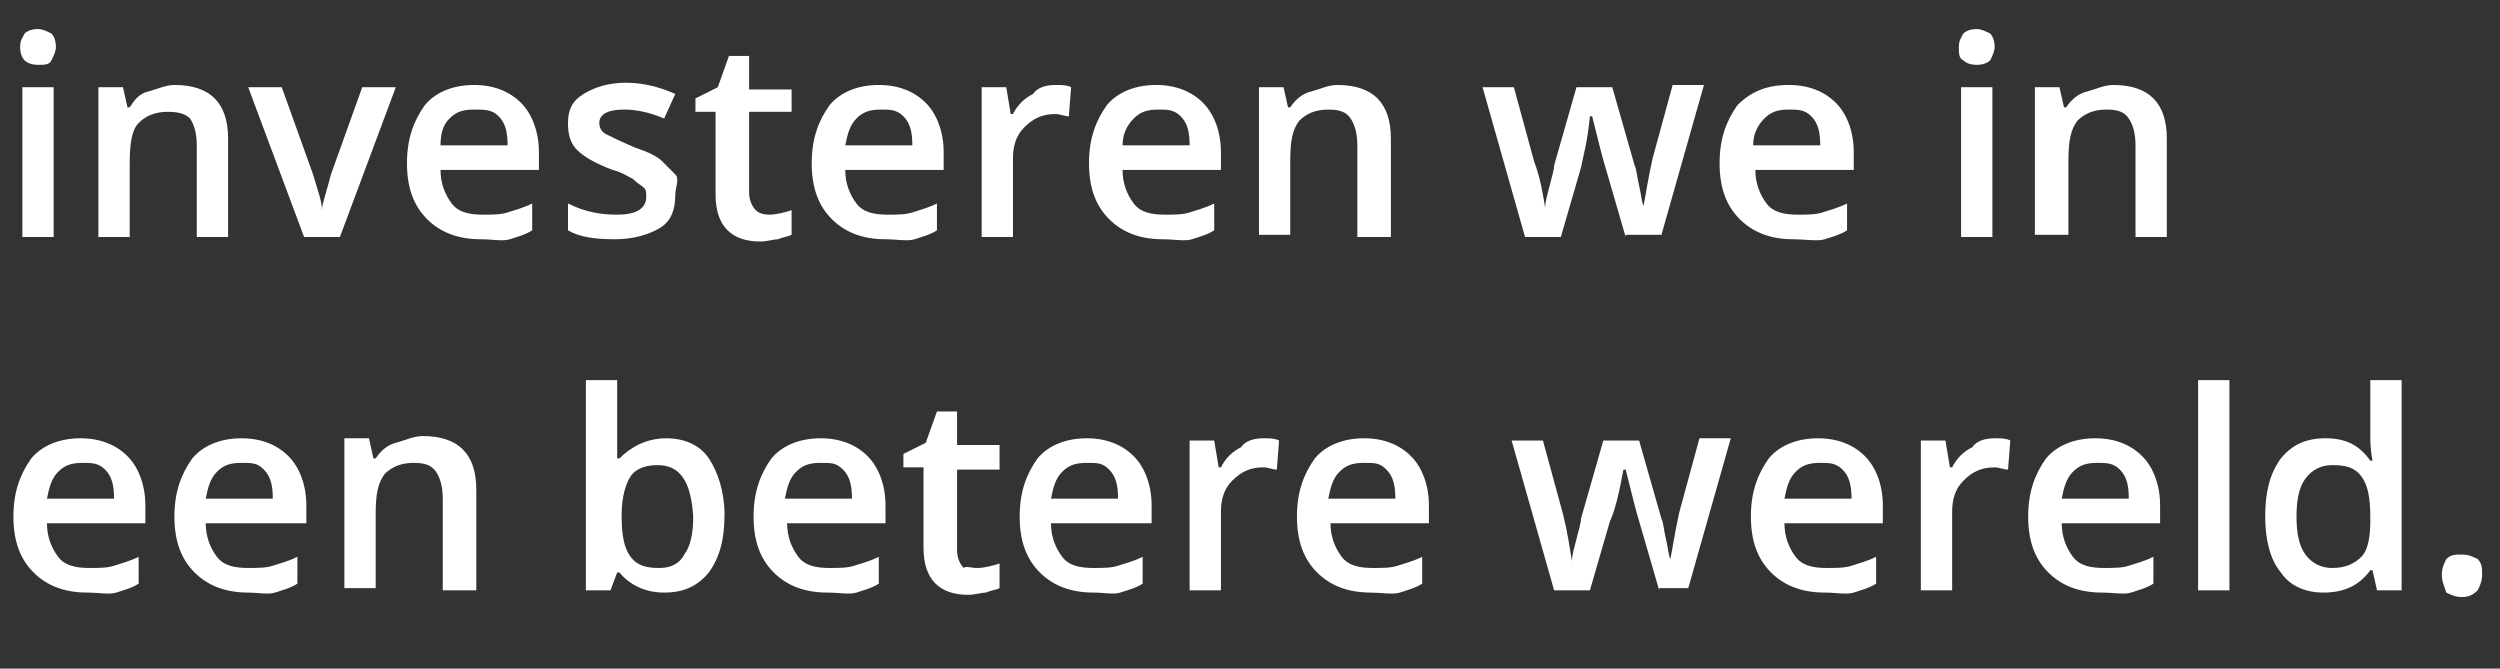
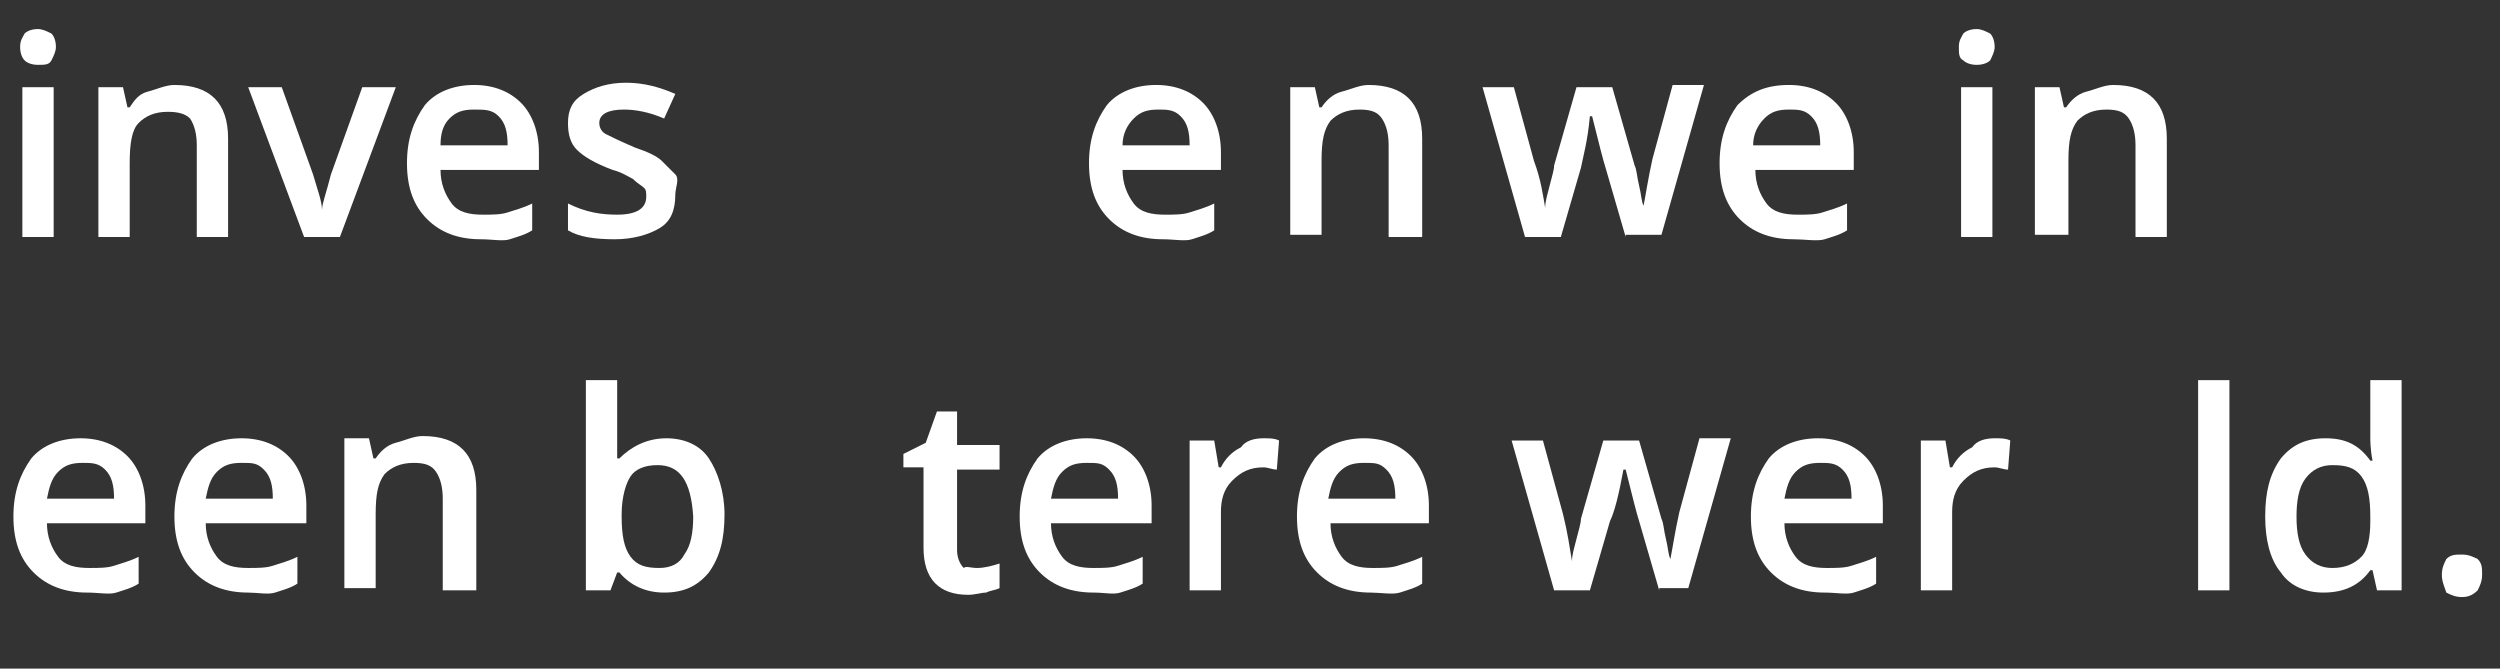
<svg xmlns="http://www.w3.org/2000/svg" version="1.1" id="Laag_1" x="0px" y="0px" viewBox="0 0 111.8 29.9" style="enable-background:new 0 0 111.8 29.9;" xml:space="preserve">
  <rect x="0" y="0" width="111.8" height="29.9" fill="#333333" stroke="none" />
  <style type="text/css">
	.st0{fill:#FFFFFF;}
</style>
  <g>
    <path class="st0" d="M0.9,2.1c0-0.3,0.1-0.4,0.2-0.6c0.1-0.1,0.3-0.2,0.6-0.2c0.2,0,0.4,0.1,0.6,0.2c0.1,0.1,0.2,0.3,0.2,0.6   c0,0.2-0.1,0.4-0.2,0.6C2.2,2.9,2,2.9,1.7,2.9c-0.3,0-0.5-0.1-0.6-0.2C1,2.6,0.9,2.4,0.9,2.1z M2.4,10.6H1V3.9h1.4V10.6z" />
    <path class="st0" d="M10.2,10.6H8.8V6.5c0-0.5-0.1-0.9-0.3-1.2C8.3,5.1,8,5,7.5,5c-0.6,0-1,0.2-1.3,0.5C5.9,5.8,5.8,6.4,5.8,7.3   v3.3H4.4V3.9h1.1l0.2,0.9h0.1C6,4.5,6.2,4.2,6.6,4.1s0.8-0.3,1.2-0.3c1.6,0,2.4,0.8,2.4,2.4V10.6z" />
    <path class="st0" d="M13.6,10.6l-2.5-6.7h1.5l1.4,3.9c0.2,0.7,0.4,1.2,0.4,1.6h0c0-0.3,0.2-0.8,0.4-1.6l1.4-3.9h1.5l-2.5,6.7H13.6z   " />
    <path class="st0" d="M21.5,10.7c-1,0-1.8-0.3-2.4-0.9s-0.9-1.4-0.9-2.5c0-1.1,0.3-1.9,0.8-2.6c0.5-0.6,1.3-0.9,2.2-0.9   c0.9,0,1.6,0.3,2.1,0.8c0.5,0.5,0.8,1.3,0.8,2.2v0.8h-4.4c0,0.6,0.2,1.1,0.5,1.5s0.8,0.5,1.4,0.5c0.4,0,0.8,0,1.1-0.1   c0.3-0.1,0.7-0.2,1.1-0.4v1.2c-0.3,0.2-0.7,0.3-1,0.4S22,10.7,21.5,10.7z M21.2,4.9c-0.5,0-0.8,0.1-1.1,0.4S19.7,6,19.7,6.5h3   c0-0.6-0.1-1-0.4-1.3S21.7,4.9,21.2,4.9z" />
    <path class="st0" d="M30.2,8.7c0,0.7-0.2,1.2-0.7,1.5c-0.5,0.3-1.2,0.5-2,0.5c-0.9,0-1.6-0.1-2.1-0.4V9.1c0.8,0.4,1.5,0.5,2.2,0.5   c0.9,0,1.3-0.3,1.3-0.8c0-0.2,0-0.3-0.1-0.4s-0.3-0.2-0.5-0.4c-0.2-0.1-0.5-0.3-0.9-0.4c-0.8-0.3-1.3-0.6-1.6-0.9   c-0.3-0.3-0.4-0.7-0.4-1.2c0-0.6,0.2-1,0.7-1.3c0.5-0.3,1.1-0.5,1.9-0.5c0.8,0,1.5,0.2,2.2,0.5l-0.5,1.1c-0.7-0.3-1.3-0.4-1.8-0.4   c-0.7,0-1.1,0.2-1.1,0.6c0,0.2,0.1,0.4,0.3,0.5c0.2,0.1,0.6,0.3,1.3,0.6c0.6,0.2,1,0.4,1.2,0.6c0.2,0.2,0.4,0.4,0.6,0.6   S30.2,8.4,30.2,8.7z" />
-     <path class="st0" d="M34.4,9.6c0.3,0,0.7-0.1,1-0.2v1.1c-0.2,0.1-0.4,0.1-0.6,0.2c-0.2,0-0.5,0.1-0.8,0.1c-1.3,0-2-0.7-2-2.1V5   h-0.9V4.4l1-0.5l0.5-1.4h0.9v1.5h1.9V5h-1.9v3.6c0,0.3,0.1,0.6,0.3,0.8C33.9,9.5,34.1,9.6,34.4,9.6z" />
-     <path class="st0" d="M39.6,10.7c-1,0-1.8-0.3-2.4-0.9s-0.9-1.4-0.9-2.5c0-1.1,0.3-1.9,0.8-2.6c0.5-0.6,1.3-0.9,2.2-0.9   c0.9,0,1.6,0.3,2.1,0.8c0.5,0.5,0.8,1.3,0.8,2.2v0.8h-4.4c0,0.6,0.2,1.1,0.5,1.5s0.8,0.5,1.4,0.5c0.4,0,0.8,0,1.1-0.1   c0.3-0.1,0.7-0.2,1.1-0.4v1.2c-0.3,0.2-0.7,0.3-1,0.4S40.1,10.7,39.6,10.7z M39.4,4.9c-0.5,0-0.8,0.1-1.1,0.4S37.9,6,37.8,6.5h3   c0-0.6-0.1-1-0.4-1.3S39.8,4.9,39.4,4.9z" />
-     <path class="st0" d="M47.2,3.8c0.3,0,0.5,0,0.7,0.1l-0.1,1.3c-0.2,0-0.4-0.1-0.6-0.1c-0.6,0-1,0.2-1.4,0.6   c-0.4,0.4-0.5,0.9-0.5,1.4v3.5h-1.4V3.9h1.1l0.2,1.2h0.1c0.2-0.4,0.5-0.7,0.9-0.9C46.4,3.9,46.8,3.8,47.2,3.8z" />
    <path class="st0" d="M52,10.7c-1,0-1.8-0.3-2.4-0.9s-0.9-1.4-0.9-2.5c0-1.1,0.3-1.9,0.8-2.6c0.5-0.6,1.3-0.9,2.2-0.9   c0.9,0,1.6,0.3,2.1,0.8c0.5,0.5,0.8,1.3,0.8,2.2v0.8h-4.4c0,0.6,0.2,1.1,0.5,1.5s0.8,0.5,1.4,0.5c0.4,0,0.8,0,1.1-0.1   c0.3-0.1,0.7-0.2,1.1-0.4v1.2c-0.3,0.2-0.7,0.3-1,0.4S52.5,10.7,52,10.7z M51.8,4.9c-0.5,0-0.8,0.1-1.1,0.4S50.2,6,50.2,6.5h3   c0-0.6-0.1-1-0.4-1.3S52.2,4.9,51.8,4.9z" />
-     <path class="st0" d="M62.1,10.6h-1.4V6.5c0-0.5-0.1-0.9-0.3-1.2c-0.2-0.3-0.5-0.4-1-0.4c-0.6,0-1,0.2-1.3,0.5   c-0.3,0.4-0.4,0.9-0.4,1.8v3.3h-1.4V3.9h1.1l0.2,0.9h0.1c0.2-0.3,0.5-0.6,0.9-0.7s0.8-0.3,1.2-0.3c1.6,0,2.4,0.8,2.4,2.4V10.6z" />
+     <path class="st0" d="M62.1,10.6V6.5c0-0.5-0.1-0.9-0.3-1.2c-0.2-0.3-0.5-0.4-1-0.4c-0.6,0-1,0.2-1.3,0.5   c-0.3,0.4-0.4,0.9-0.4,1.8v3.3h-1.4V3.9h1.1l0.2,0.9h0.1c0.2-0.3,0.5-0.6,0.9-0.7s0.8-0.3,1.2-0.3c1.6,0,2.4,0.8,2.4,2.4V10.6z" />
    <path class="st0" d="M72.7,10.6l-0.9-3.1c-0.1-0.3-0.3-1.1-0.6-2.3h-0.1C71,6.3,70.8,7,70.7,7.5l-0.9,3.1h-1.6l-1.9-6.7h1.4   l0.9,3.3C68.9,8,69,8.7,69.1,9.3h0c0-0.3,0.1-0.6,0.2-1c0.1-0.4,0.2-0.7,0.2-0.9l1-3.5h1.6l1,3.5c0.1,0.2,0.1,0.5,0.2,0.9   c0.1,0.4,0.1,0.7,0.2,0.9h0c0.1-0.5,0.2-1.2,0.4-2.1l0.9-3.3h1.4l-1.9,6.7H72.7z" />
    <path class="st0" d="M80.2,10.7c-1,0-1.8-0.3-2.4-0.9s-0.9-1.4-0.9-2.5c0-1.1,0.3-1.9,0.8-2.6C78.3,4.1,79,3.8,80,3.8   c0.9,0,1.6,0.3,2.1,0.8c0.5,0.5,0.8,1.3,0.8,2.2v0.8h-4.4c0,0.6,0.2,1.1,0.5,1.5s0.8,0.5,1.4,0.5c0.4,0,0.8,0,1.1-0.1   c0.3-0.1,0.7-0.2,1.1-0.4v1.2c-0.3,0.2-0.7,0.3-1,0.4S80.7,10.7,80.2,10.7z M80,4.9c-0.5,0-0.8,0.1-1.1,0.4S78.4,6,78.4,6.5h3   c0-0.6-0.1-1-0.4-1.3S80.4,4.9,80,4.9z" />
    <path class="st0" d="M87.6,2.1c0-0.3,0.1-0.4,0.2-0.6c0.1-0.1,0.3-0.2,0.6-0.2c0.2,0,0.4,0.1,0.6,0.2c0.1,0.1,0.2,0.3,0.2,0.6   c0,0.2-0.1,0.4-0.2,0.6c-0.1,0.1-0.3,0.2-0.6,0.2c-0.3,0-0.5-0.1-0.6-0.2C87.6,2.6,87.6,2.4,87.6,2.1z M89.1,10.6h-1.4V3.9h1.4   V10.6z" />
    <path class="st0" d="M96.9,10.6h-1.4V6.5c0-0.5-0.1-0.9-0.3-1.2c-0.2-0.3-0.5-0.4-1-0.4c-0.6,0-1,0.2-1.3,0.5   c-0.3,0.4-0.4,0.9-0.4,1.8v3.3H91V3.9h1.1l0.2,0.9h0.1c0.2-0.3,0.5-0.6,0.9-0.7s0.8-0.3,1.2-0.3c1.6,0,2.4,0.8,2.4,2.4V10.6z" />
    <path class="st0" d="M3.9,26.5c-1,0-1.8-0.3-2.4-0.9s-0.9-1.4-0.9-2.5c0-1.1,0.3-1.9,0.8-2.6c0.5-0.6,1.3-0.9,2.2-0.9   c0.9,0,1.6,0.3,2.1,0.8c0.5,0.5,0.8,1.3,0.8,2.2v0.8H2.1c0,0.6,0.2,1.1,0.5,1.5s0.8,0.5,1.4,0.5c0.4,0,0.8,0,1.1-0.1   c0.3-0.1,0.7-0.2,1.1-0.4v1.2c-0.3,0.2-0.7,0.3-1,0.4S4.4,26.5,3.9,26.5z M3.7,20.7c-0.5,0-0.8,0.1-1.1,0.4s-0.4,0.7-0.5,1.2h3   c0-0.6-0.1-1-0.4-1.3S4.1,20.7,3.7,20.7z" />
    <path class="st0" d="M11.1,26.5c-1,0-1.8-0.3-2.4-0.9s-0.9-1.4-0.9-2.5c0-1.1,0.3-1.9,0.8-2.6c0.5-0.6,1.3-0.9,2.2-0.9   c0.9,0,1.6,0.3,2.1,0.8c0.5,0.5,0.8,1.3,0.8,2.2v0.8H9.2c0,0.6,0.2,1.1,0.5,1.5s0.8,0.5,1.4,0.5c0.4,0,0.8,0,1.1-0.1   c0.3-0.1,0.7-0.2,1.1-0.4v1.2c-0.3,0.2-0.7,0.3-1,0.4S11.5,26.5,11.1,26.5z M10.8,20.7c-0.5,0-0.8,0.1-1.1,0.4s-0.4,0.7-0.5,1.2h3   c0-0.6-0.1-1-0.4-1.3S11.3,20.7,10.8,20.7z" />
    <path class="st0" d="M21.2,26.4h-1.4v-4.1c0-0.5-0.1-0.9-0.3-1.2c-0.2-0.3-0.5-0.4-1-0.4c-0.6,0-1,0.2-1.3,0.5   c-0.3,0.4-0.4,0.9-0.4,1.8v3.3h-1.4v-6.7h1.1l0.2,0.9h0.1c0.2-0.3,0.5-0.6,0.9-0.7s0.8-0.3,1.2-0.3c1.6,0,2.4,0.8,2.4,2.4V26.4z" />
    <path class="st0" d="M29.8,19.6c0.8,0,1.5,0.3,1.9,0.9s0.7,1.5,0.7,2.5c0,1.1-0.2,1.9-0.7,2.6c-0.5,0.6-1.1,0.9-2,0.9   c-0.8,0-1.5-0.3-2-0.9h-0.1l-0.3,0.8h-1.1V17h1.4v2.2c0,0.2,0,0.4,0,0.7c0,0.3,0,0.5,0,0.6h0.1C28.2,20,28.9,19.6,29.8,19.6z    M29.4,20.8c-0.6,0-1,0.2-1.2,0.5s-0.4,0.9-0.4,1.7v0.1c0,0.8,0.1,1.4,0.4,1.8c0.3,0.4,0.7,0.5,1.3,0.5c0.5,0,0.9-0.2,1.1-0.6   c0.3-0.4,0.4-1,0.4-1.7C30.9,21.5,30.4,20.8,29.4,20.8z" />
-     <path class="st0" d="M37,26.5c-1,0-1.8-0.3-2.4-0.9s-0.9-1.4-0.9-2.5c0-1.1,0.3-1.9,0.8-2.6c0.5-0.6,1.3-0.9,2.2-0.9   c0.9,0,1.6,0.3,2.1,0.8c0.5,0.5,0.8,1.3,0.8,2.2v0.8h-4.4c0,0.6,0.2,1.1,0.5,1.5s0.8,0.5,1.4,0.5c0.4,0,0.8,0,1.1-0.1   c0.3-0.1,0.7-0.2,1.1-0.4v1.2c-0.3,0.2-0.7,0.3-1,0.4S37.5,26.5,37,26.5z M36.7,20.7c-0.5,0-0.8,0.1-1.1,0.4s-0.4,0.7-0.5,1.2h3   c0-0.6-0.1-1-0.4-1.3S37.2,20.7,36.7,20.7z" />
    <path class="st0" d="M43.7,25.4c0.3,0,0.7-0.1,1-0.2v1.1c-0.2,0.1-0.4,0.1-0.6,0.2c-0.2,0-0.5,0.1-0.8,0.1c-1.3,0-2-0.7-2-2.1v-3.6   h-0.9v-0.6l1-0.5l0.5-1.4h0.9v1.5h1.9v1.1h-1.9v3.6c0,0.3,0.1,0.6,0.3,0.8C43.2,25.3,43.4,25.4,43.7,25.4z" />
    <path class="st0" d="M48.9,26.5c-1,0-1.8-0.3-2.4-0.9s-0.9-1.4-0.9-2.5c0-1.1,0.3-1.9,0.8-2.6c0.5-0.6,1.3-0.9,2.2-0.9   c0.9,0,1.6,0.3,2.1,0.8c0.5,0.5,0.8,1.3,0.8,2.2v0.8H47c0,0.6,0.2,1.1,0.5,1.5s0.8,0.5,1.4,0.5c0.4,0,0.8,0,1.1-0.1   c0.3-0.1,0.7-0.2,1.1-0.4v1.2c-0.3,0.2-0.7,0.3-1,0.4S49.4,26.5,48.9,26.5z M48.6,20.7c-0.5,0-0.8,0.1-1.1,0.4s-0.4,0.7-0.5,1.2h3   c0-0.6-0.1-1-0.4-1.3S49.1,20.7,48.6,20.7z" />
    <path class="st0" d="M56.5,19.6c0.3,0,0.5,0,0.7,0.1L57.1,21c-0.2,0-0.4-0.1-0.6-0.1c-0.6,0-1,0.2-1.4,0.6   c-0.4,0.4-0.5,0.9-0.5,1.4v3.5h-1.4v-6.7h1.1l0.2,1.2h0.1c0.2-0.4,0.5-0.7,0.9-0.9C55.7,19.7,56.1,19.6,56.5,19.6z" />
    <path class="st0" d="M61.3,26.5c-1,0-1.8-0.3-2.4-0.9S58,24.2,58,23.1c0-1.1,0.3-1.9,0.8-2.6c0.5-0.6,1.3-0.9,2.2-0.9   c0.9,0,1.6,0.3,2.1,0.8c0.5,0.5,0.8,1.3,0.8,2.2v0.8h-4.4c0,0.6,0.2,1.1,0.5,1.5s0.8,0.5,1.4,0.5c0.4,0,0.8,0,1.1-0.1   c0.3-0.1,0.7-0.2,1.1-0.4v1.2c-0.3,0.2-0.7,0.3-1,0.4S61.7,26.5,61.3,26.5z M61,20.7c-0.5,0-0.8,0.1-1.1,0.4s-0.4,0.7-0.5,1.2h3   c0-0.6-0.1-1-0.4-1.3S61.5,20.7,61,20.7z" />
    <path class="st0" d="M74.2,26.4l-0.9-3.1C73.2,23,73,22.2,72.7,21h-0.1c-0.2,1.1-0.4,1.9-0.6,2.3l-0.9,3.1h-1.6l-1.9-6.7h1.4   l0.9,3.3c0.2,0.8,0.3,1.5,0.4,2.1h0c0-0.3,0.1-0.6,0.2-1c0.1-0.4,0.2-0.7,0.2-0.9l1-3.5h1.6l1,3.5c0.1,0.2,0.1,0.5,0.2,0.9   c0.1,0.4,0.1,0.7,0.2,0.9h0c0.1-0.5,0.2-1.2,0.4-2.1l0.9-3.3h1.4l-1.9,6.7H74.2z" />
    <path class="st0" d="M81.6,26.5c-1,0-1.8-0.3-2.4-0.9s-0.9-1.4-0.9-2.5c0-1.1,0.3-1.9,0.8-2.6c0.5-0.6,1.3-0.9,2.2-0.9   c0.9,0,1.6,0.3,2.1,0.8c0.5,0.5,0.8,1.3,0.8,2.2v0.8h-4.4c0,0.6,0.2,1.1,0.5,1.5s0.8,0.5,1.4,0.5c0.4,0,0.8,0,1.1-0.1   c0.3-0.1,0.7-0.2,1.1-0.4v1.2c-0.3,0.2-0.7,0.3-1,0.4S82.1,26.5,81.6,26.5z M81.4,20.7c-0.5,0-0.8,0.1-1.1,0.4s-0.4,0.7-0.5,1.2h3   c0-0.6-0.1-1-0.4-1.3S81.8,20.7,81.4,20.7z" />
    <path class="st0" d="M89.2,19.6c0.3,0,0.5,0,0.7,0.1L89.8,21c-0.2,0-0.4-0.1-0.6-0.1c-0.6,0-1,0.2-1.4,0.6   c-0.4,0.4-0.5,0.9-0.5,1.4v3.5h-1.4v-6.7H87l0.2,1.2h0.1c0.2-0.4,0.5-0.7,0.9-0.9C88.4,19.7,88.8,19.6,89.2,19.6z" />
-     <path class="st0" d="M94,26.5c-1,0-1.8-0.3-2.4-0.9s-0.9-1.4-0.9-2.5c0-1.1,0.3-1.9,0.8-2.6c0.5-0.6,1.3-0.9,2.2-0.9   c0.9,0,1.6,0.3,2.1,0.8c0.5,0.5,0.8,1.3,0.8,2.2v0.8h-4.4c0,0.6,0.2,1.1,0.5,1.5s0.8,0.5,1.4,0.5c0.4,0,0.8,0,1.1-0.1   c0.3-0.1,0.7-0.2,1.1-0.4v1.2c-0.3,0.2-0.7,0.3-1,0.4S94.5,26.5,94,26.5z M93.8,20.7c-0.5,0-0.8,0.1-1.1,0.4s-0.4,0.7-0.5,1.2h3   c0-0.6-0.1-1-0.4-1.3S94.2,20.7,93.8,20.7z" />
    <path class="st0" d="M99.7,26.4h-1.4V17h1.4V26.4z" />
    <path class="st0" d="M103.9,26.5c-0.8,0-1.5-0.3-1.9-0.9c-0.5-0.6-0.7-1.5-0.7-2.5c0-1.1,0.2-1.9,0.7-2.6c0.5-0.6,1.1-0.9,2-0.9   c0.9,0,1.5,0.3,2,1h0.1c-0.1-0.5-0.1-0.9-0.1-1.1V17h1.4v9.4h-1.1l-0.2-0.9h-0.1C105.5,26.2,104.8,26.5,103.9,26.5z M104.3,25.4   c0.6,0,1-0.2,1.3-0.5c0.3-0.3,0.4-0.9,0.4-1.6v-0.2c0-0.8-0.1-1.4-0.4-1.8c-0.3-0.4-0.7-0.5-1.3-0.5c-0.5,0-0.9,0.2-1.2,0.6   s-0.4,1-0.4,1.7c0,0.7,0.1,1.3,0.4,1.7C103.4,25.2,103.8,25.4,104.3,25.4z" />
    <path class="st0" d="M109.2,25.7c0-0.3,0.1-0.5,0.2-0.7c0.2-0.2,0.4-0.2,0.7-0.2c0.3,0,0.5,0.1,0.7,0.2c0.2,0.2,0.2,0.4,0.2,0.7   c0,0.3-0.1,0.5-0.2,0.7c-0.2,0.2-0.4,0.3-0.7,0.3c-0.3,0-0.5-0.1-0.7-0.2C109.3,26.2,109.2,26,109.2,25.7z" />
  </g>
</svg>